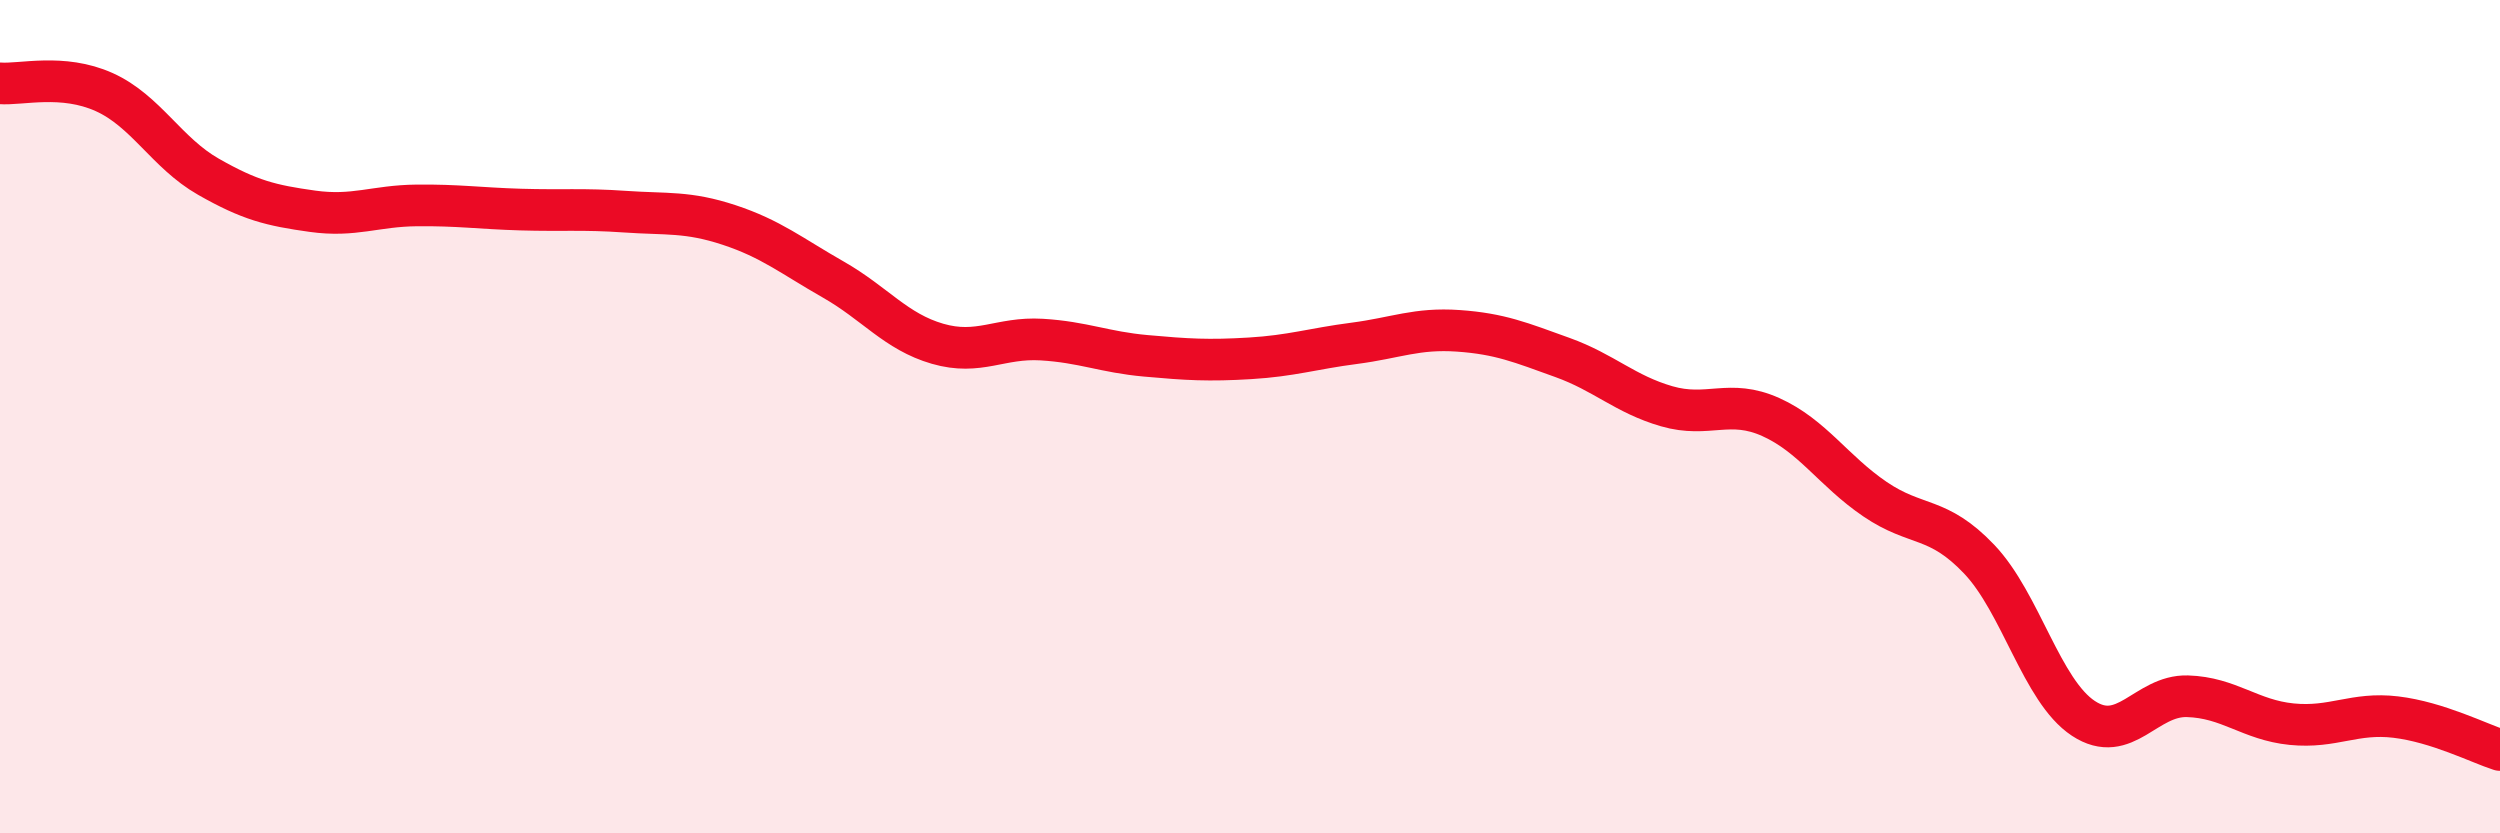
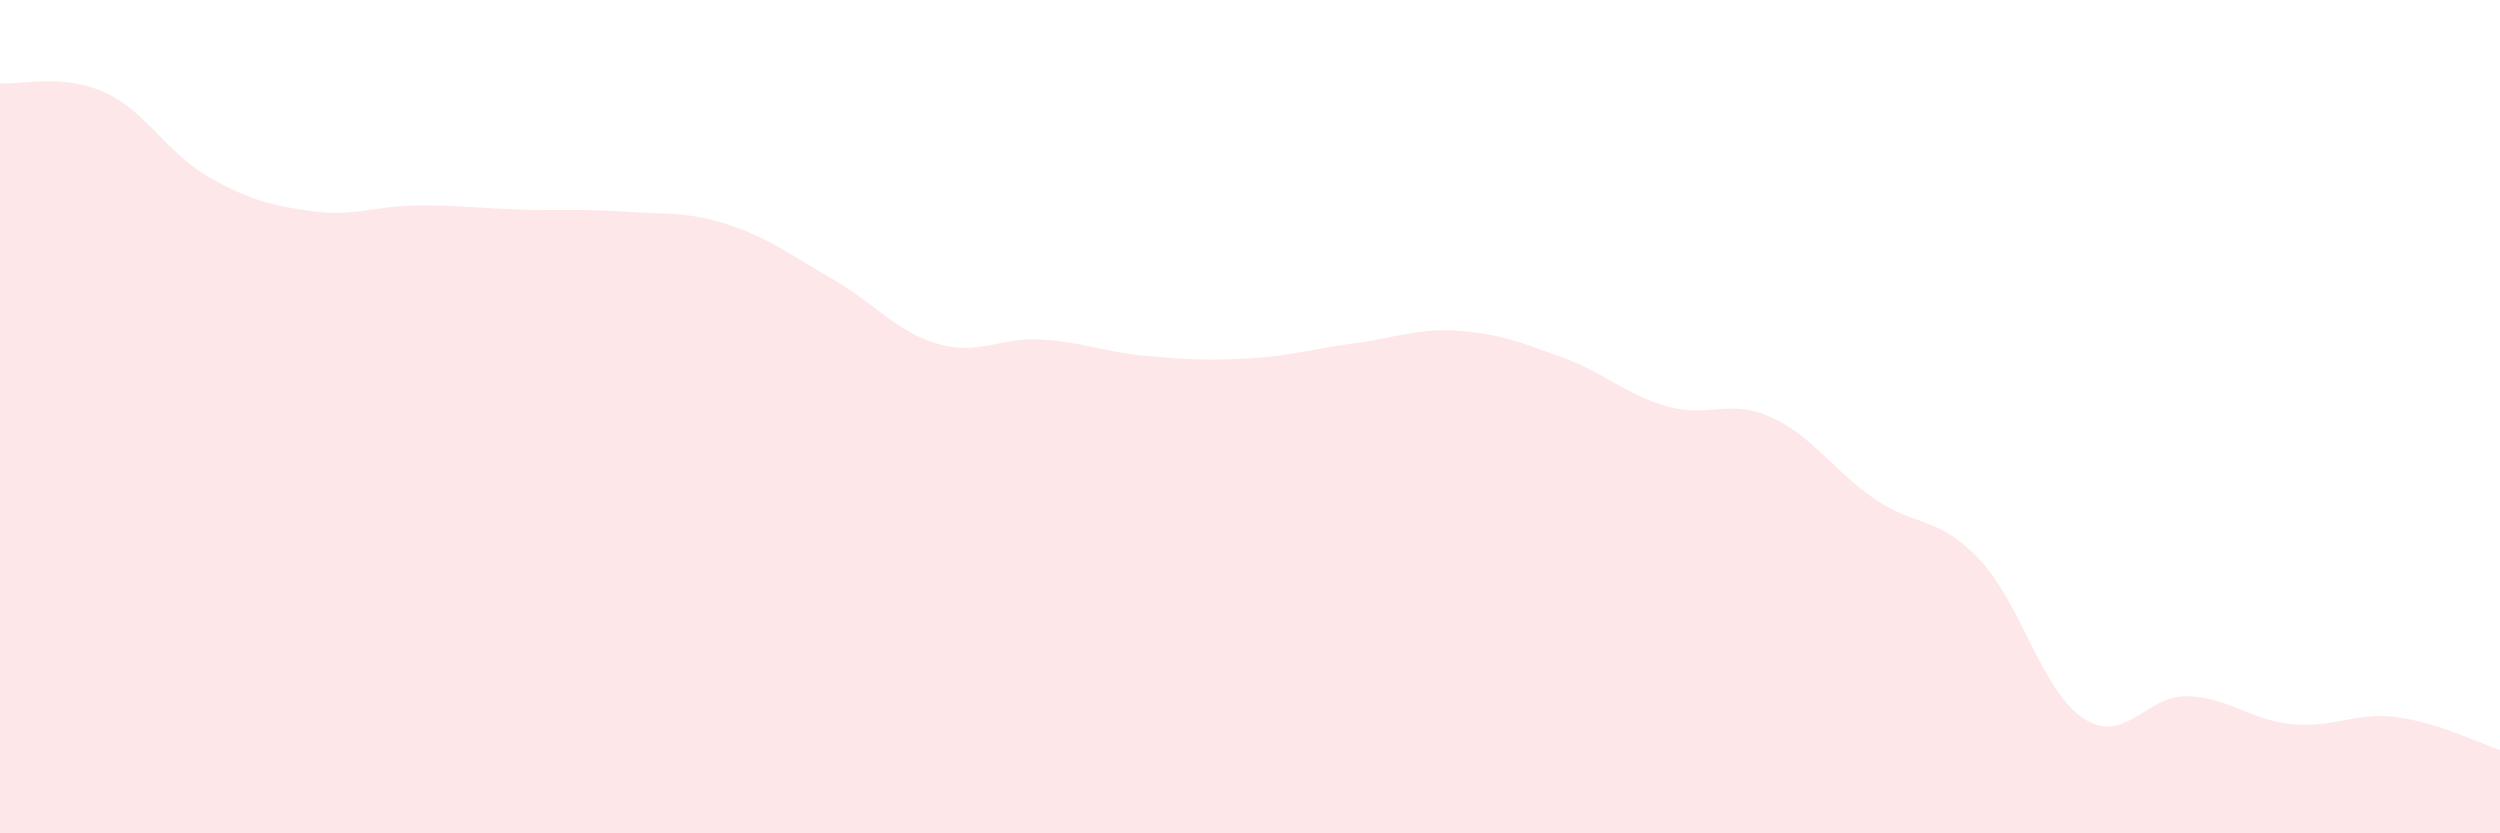
<svg xmlns="http://www.w3.org/2000/svg" width="60" height="20" viewBox="0 0 60 20">
  <path d="M 0,2 C 0.5,2.04 1.5,1.76 2.5,2.21 C 3.5,2.66 4,3.67 5,4.24 C 6,4.81 6.5,4.93 7.5,5.07 C 8.5,5.21 9,4.94 10,4.93 C 11,4.92 11.5,5 12.5,5.03 C 13.5,5.06 14,5.01 15,5.08 C 16,5.15 16.5,5.07 17.5,5.4 C 18.5,5.73 19,6.14 20,6.71 C 21,7.28 21.5,7.96 22.5,8.25 C 23.5,8.54 24,8.09 25,8.15 C 26,8.21 26.5,8.45 27.5,8.54 C 28.5,8.63 29,8.66 30,8.6 C 31,8.54 31.5,8.37 32.5,8.24 C 33.5,8.11 34,7.87 35,7.94 C 36,8.01 36.5,8.22 37.5,8.58 C 38.5,8.94 39,9.46 40,9.75 C 41,10.04 41.5,9.56 42.5,10.01 C 43.5,10.46 44,11.3 45,11.98 C 46,12.66 46.5,12.37 47.5,13.42 C 48.5,14.47 49,16.58 50,17.24 C 51,17.9 51.5,16.68 52.5,16.71 C 53.5,16.74 54,17.28 55,17.38 C 56,17.48 56.5,17.09 57.5,17.21 C 58.5,17.33 59.5,17.84 60,18L60 20L0 20Z" fill="#EB0A25" opacity="0.1" stroke-linecap="round" stroke-linejoin="round" />
-   <path d="M 0,2 C 0.5,2.04 1.5,1.76 2.5,2.21 C 3.5,2.66 4,3.67 5,4.24 C 6,4.81 6.5,4.93 7.5,5.07 C 8.5,5.21 9,4.94 10,4.93 C 11,4.92 11.5,5 12.5,5.03 C 13.5,5.06 14,5.01 15,5.08 C 16,5.15 16.5,5.07 17.5,5.4 C 18.5,5.73 19,6.14 20,6.71 C 21,7.28 21.5,7.96 22.5,8.25 C 23.5,8.54 24,8.09 25,8.15 C 26,8.21 26.5,8.45 27.5,8.54 C 28.5,8.63 29,8.66 30,8.6 C 31,8.54 31.5,8.37 32.5,8.24 C 33.5,8.11 34,7.87 35,7.94 C 36,8.01 36.5,8.22 37.5,8.58 C 38.5,8.94 39,9.46 40,9.75 C 41,10.04 41.5,9.56 42.5,10.01 C 43.5,10.46 44,11.3 45,11.98 C 46,12.66 46.5,12.37 47.5,13.42 C 48.5,14.47 49,16.58 50,17.24 C 51,17.9 51.5,16.68 52.5,16.71 C 53.5,16.74 54,17.28 55,17.38 C 56,17.48 56.5,17.09 57.5,17.21 C 58.5,17.33 59.5,17.84 60,18" stroke="#EB0A25" stroke-width="1" fill="none" stroke-linecap="round" stroke-linejoin="round" />
</svg>